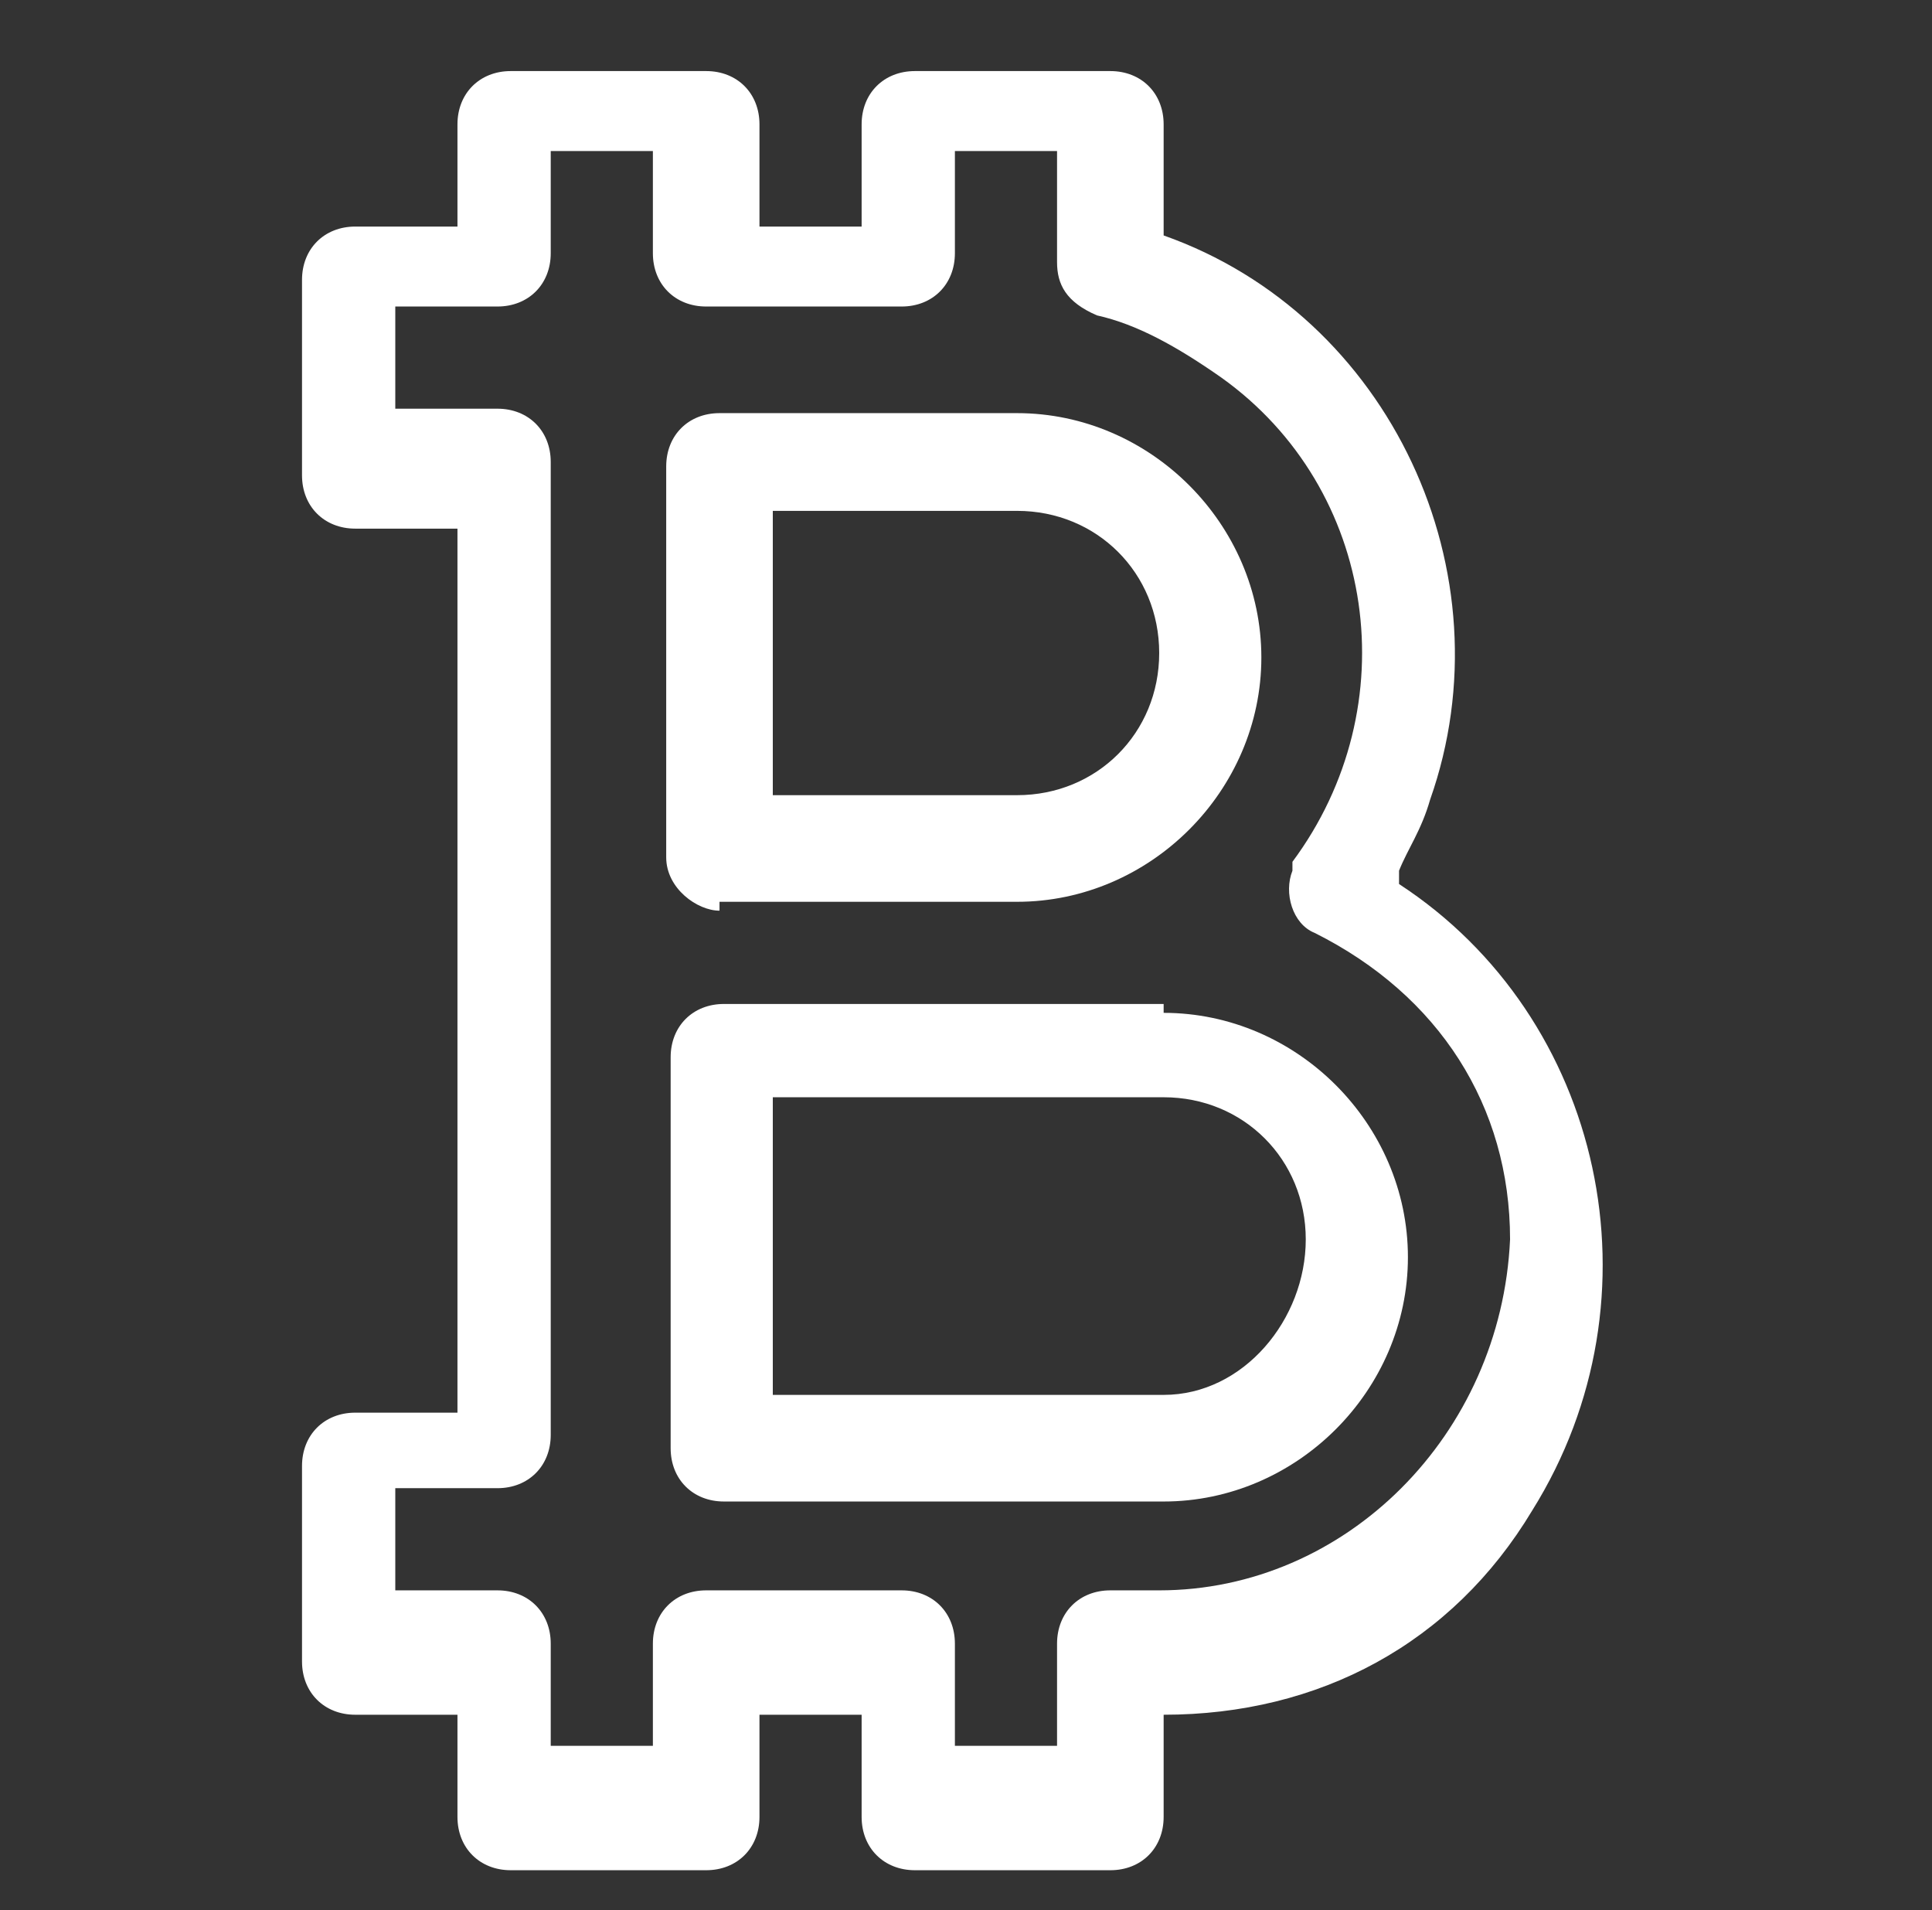
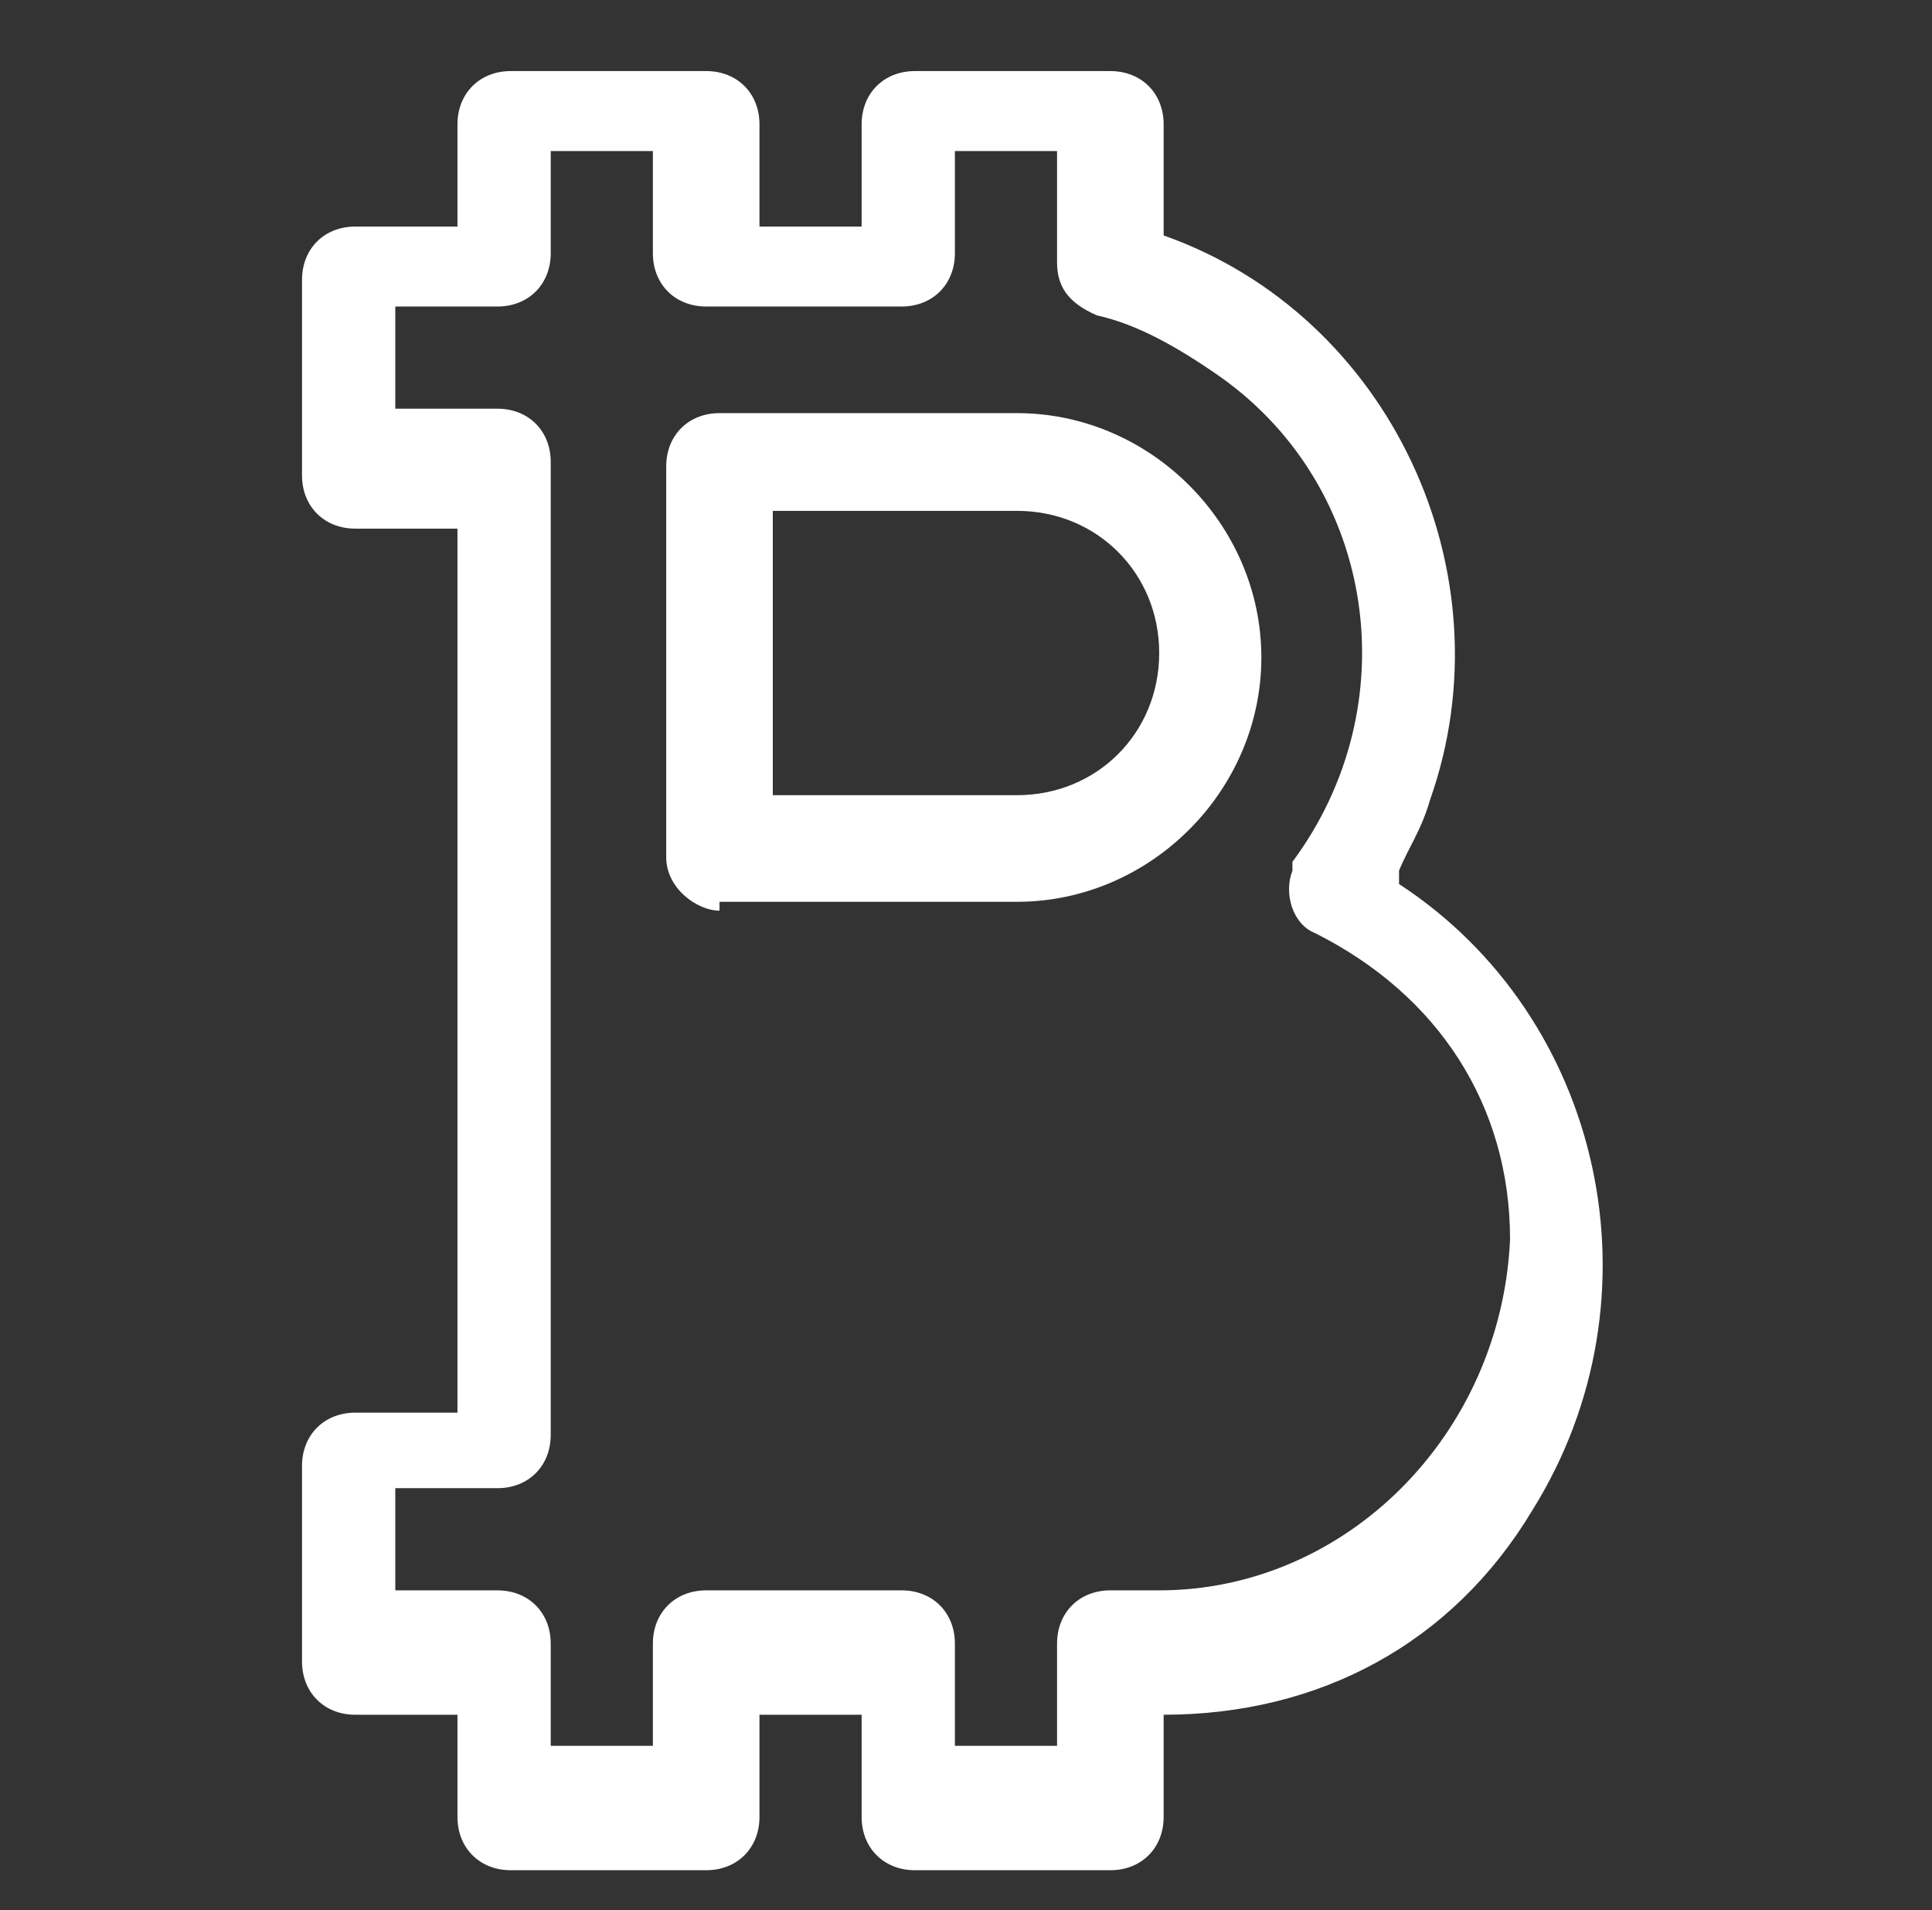
<svg xmlns="http://www.w3.org/2000/svg" id="Capa_1" data-name="Capa 1" version="1.1" viewBox="0 0 43.5 43">
  <rect x="0" y="0" width="43.5" height="43" fill="#333333" stroke="none" />
  <defs>
    <style>
      .cls-1 {
        fill: #fff;
        stroke-width: 0px;
      }
    </style>
  </defs>
  <path class="cls-1" d="M16.2,20.3h6.7c3,0,5.5-2.5,5.5-5.5s-2.5-5.5-5.5-5.5h-6.7c-.7,0-1.2.5-1.2,1.2v8.8c0,.7.7,1.2,1.2,1.2ZM17.4,11.5h5.5c1.8,0,3.2,1.4,3.2,3.2s-1.4,3.2-3.2,3.2h-5.5v-6.5h0Z" />
  <path class="cls-1" d="M31.5,19.6c.2-.5.5-.9.7-1.6,1.8-5.1-.9-10.9-6-12.7v-2.5c0-.7-.5-1.2-1.2-1.2h-4.4c-.7,0-1.2.5-1.2,1.2v2.3h-2.3v-2.3c0-.7-.5-1.2-1.2-1.2h-4.4c-.7,0-1.2.5-1.2,1.2v2.3h-2.3c-.7,0-1.2.5-1.2,1.2v4.4c0,.7.5,1.2,1.2,1.2h2.3v19.9h-2.3c-.7,0-1.2.5-1.2,1.2v4.4c0,.7.5,1.2,1.2,1.2h2.3v2.3c0,.7.5,1.2,1.2,1.2h4.4c.7,0,1.2-.5,1.2-1.2v-2.3h2.3v2.3c0,.7.5,1.2,1.2,1.2h4.4c.7,0,1.2-.5,1.2-1.2v-2.3c3.5,0,6.5-1.6,8.3-4.6,3-4.8,1.6-11.1-3-14.1h0ZM26.2,35.8h-1.2c-.7,0-1.2.5-1.2,1.2v2.3h-2.3v-2.3c0-.7-.5-1.2-1.2-1.2h-4.4c-.7,0-1.2.5-1.2,1.2v2.3h-2.3v-2.3c0-.7-.5-1.2-1.2-1.2h-2.3v-2.3h2.3c.7,0,1.2-.5,1.2-1.2V10.4c0-.7-.5-1.2-1.2-1.2h-2.3v-2.3h2.3c.7,0,1.2-.5,1.2-1.2v-2.3h2.3v2.3c0,.7.5,1.2,1.2,1.2h4.4c.7,0,1.2-.5,1.2-1.2v-2.3h2.3v2.5c0,.5.2.9.9,1.2.9.2,1.8.7,2.8,1.4,3.5,2.5,4.2,7.4,1.6,10.9v.2c-.2.5,0,1.2.5,1.4,2.8,1.4,4.4,3.9,4.4,6.9-.2,4.4-3.7,7.9-7.9,7.9h0Z" />
-   <path class="cls-1" d="M26.2,22.6h-9.9c-.7,0-1.2.5-1.2,1.2v8.8c0,.7.5,1.2,1.2,1.2h9.9c3,0,5.5-2.5,5.5-5.5s-2.5-5.5-5.5-5.5ZM26.2,31.4h-8.8v-6.7h8.8c1.8,0,3.2,1.4,3.2,3.2s-1.4,3.5-3.2,3.5h0Z" />
</svg>